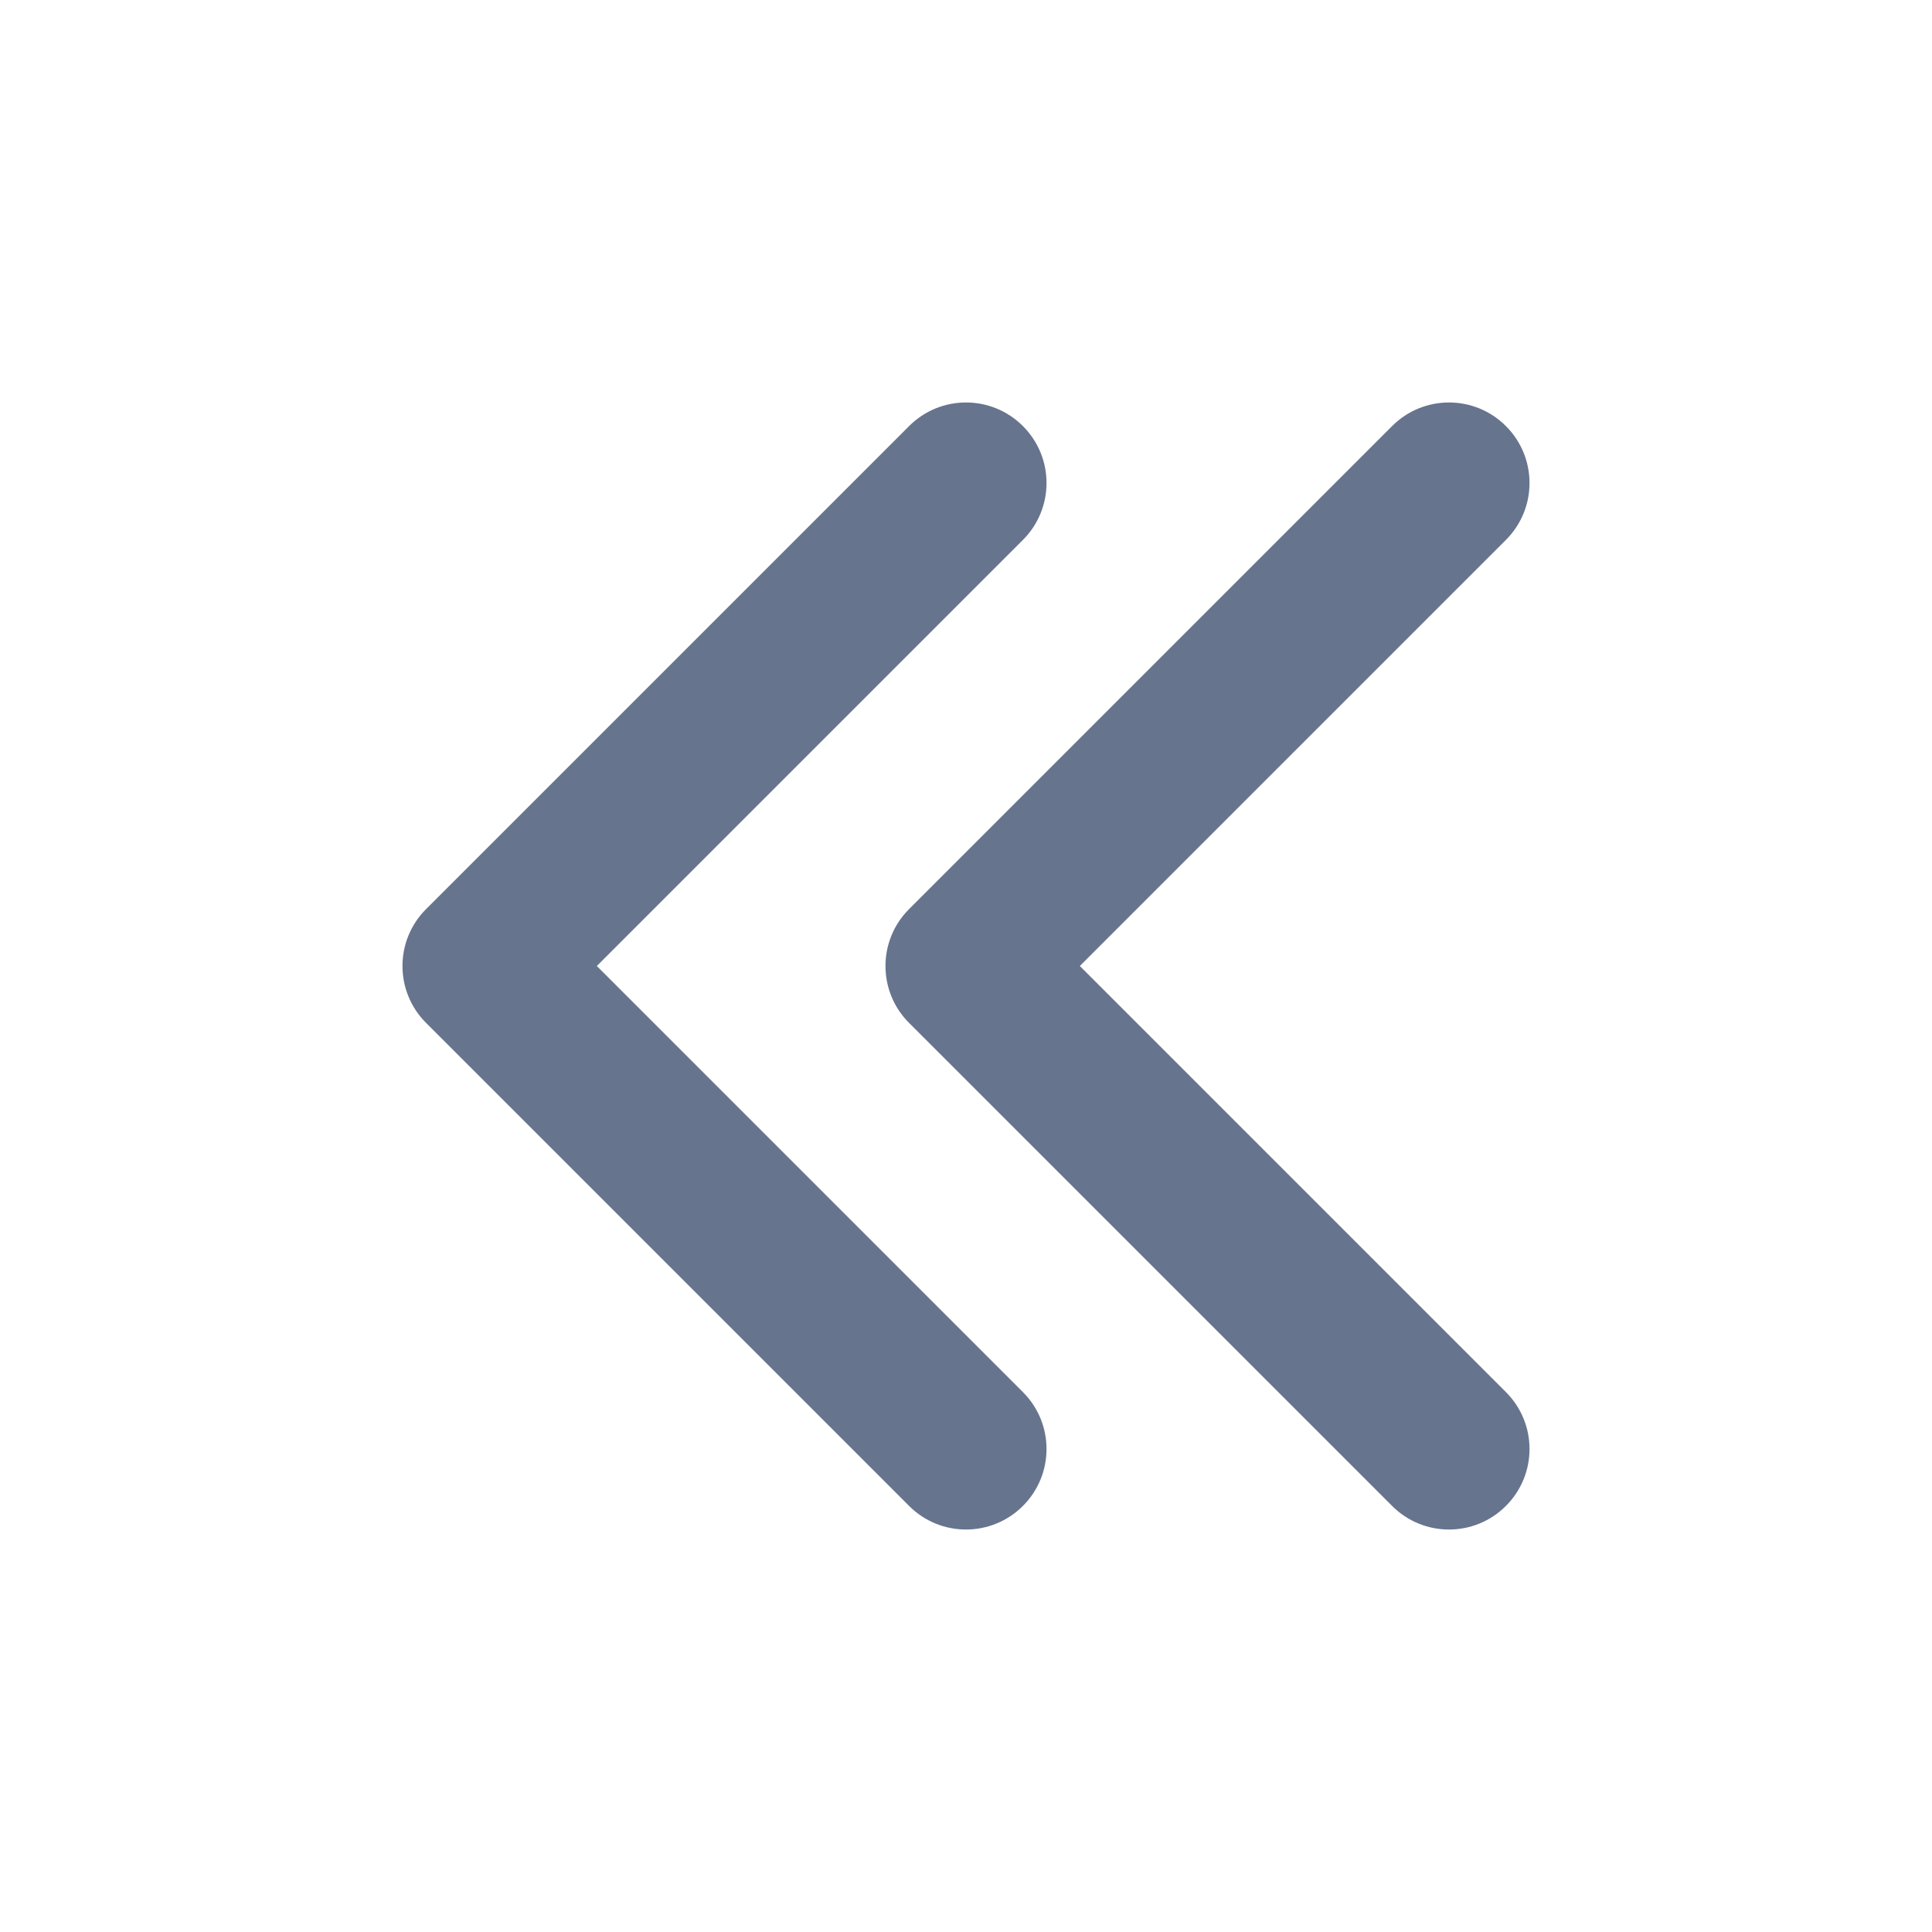
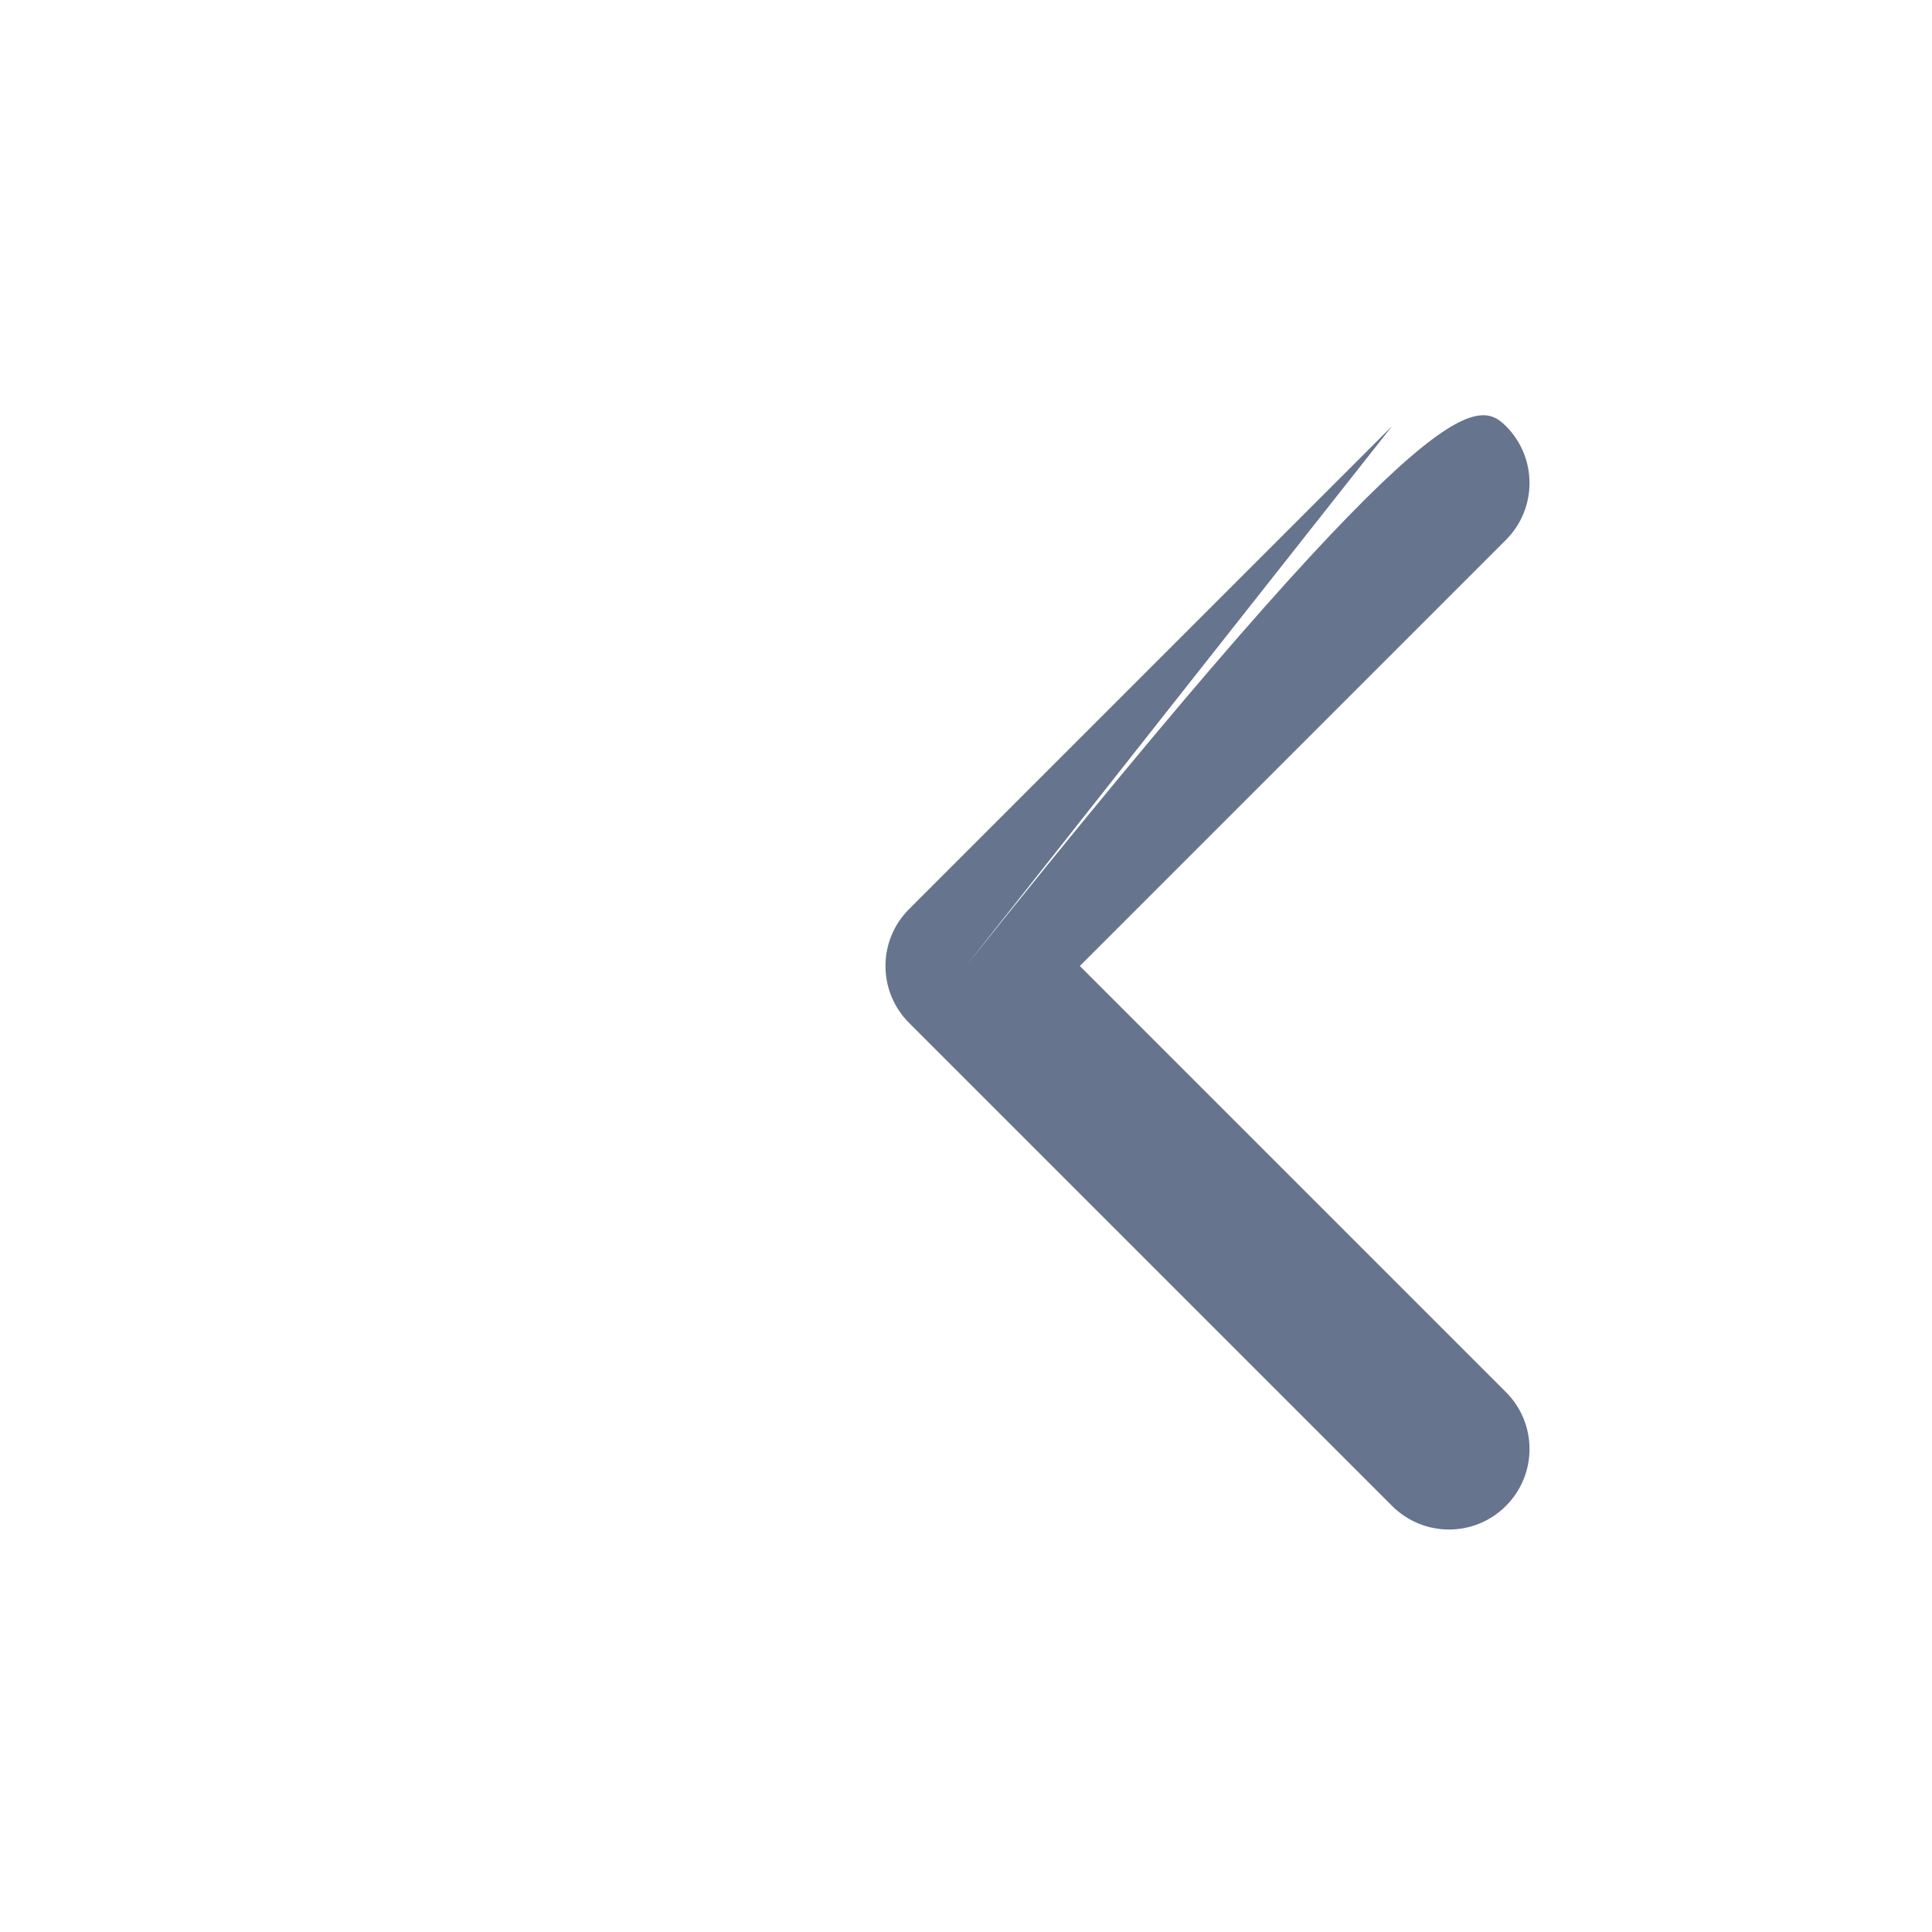
<svg xmlns="http://www.w3.org/2000/svg" width="24" height="24" viewBox="0 0 24 24" fill="none" overflow="hidden">
-   <path d="M6 12 5.293 12.707C4.902 12.317 4.902 11.683 5.293 11.293L6 12ZM11.293 5.293C11.683 4.902 12.317 4.902 12.707 5.293 13.098 5.683 13.098 6.317 12.707 6.707L11.293 5.293ZM12.707 17.293C13.098 17.683 13.098 18.317 12.707 18.707 12.317 19.098 11.683 19.098 11.293 18.707L12.707 17.293ZM5.293 11.293 11.293 5.293 12.707 6.707 6.707 12.707 5.293 11.293ZM6.707 11.293 12.707 17.293 11.293 18.707 5.293 12.707 6.707 11.293Z" fill="#67748E" />
-   <path d="M12 12 11.293 12.707C10.902 12.317 10.902 11.683 11.293 11.293L12 12ZM17.293 5.293C17.683 4.902 18.317 4.902 18.707 5.293 19.098 5.683 19.098 6.317 18.707 6.707L17.293 5.293ZM18.707 17.293C19.098 17.683 19.098 18.317 18.707 18.707 18.317 19.098 17.683 19.098 17.293 18.707L18.707 17.293ZM11.293 11.293 17.293 5.293 18.707 6.707 12.707 12.707 11.293 11.293ZM12.707 11.293 18.707 17.293 17.293 18.707 11.293 12.707 12.707 11.293Z" fill="#67748E" />
+   <path d="M12 12 11.293 12.707C10.902 12.317 10.902 11.683 11.293 11.293L12 12ZC17.683 4.902 18.317 4.902 18.707 5.293 19.098 5.683 19.098 6.317 18.707 6.707L17.293 5.293ZM18.707 17.293C19.098 17.683 19.098 18.317 18.707 18.707 18.317 19.098 17.683 19.098 17.293 18.707L18.707 17.293ZM11.293 11.293 17.293 5.293 18.707 6.707 12.707 12.707 11.293 11.293ZM12.707 11.293 18.707 17.293 17.293 18.707 11.293 12.707 12.707 11.293Z" fill="#67748E" />
</svg>